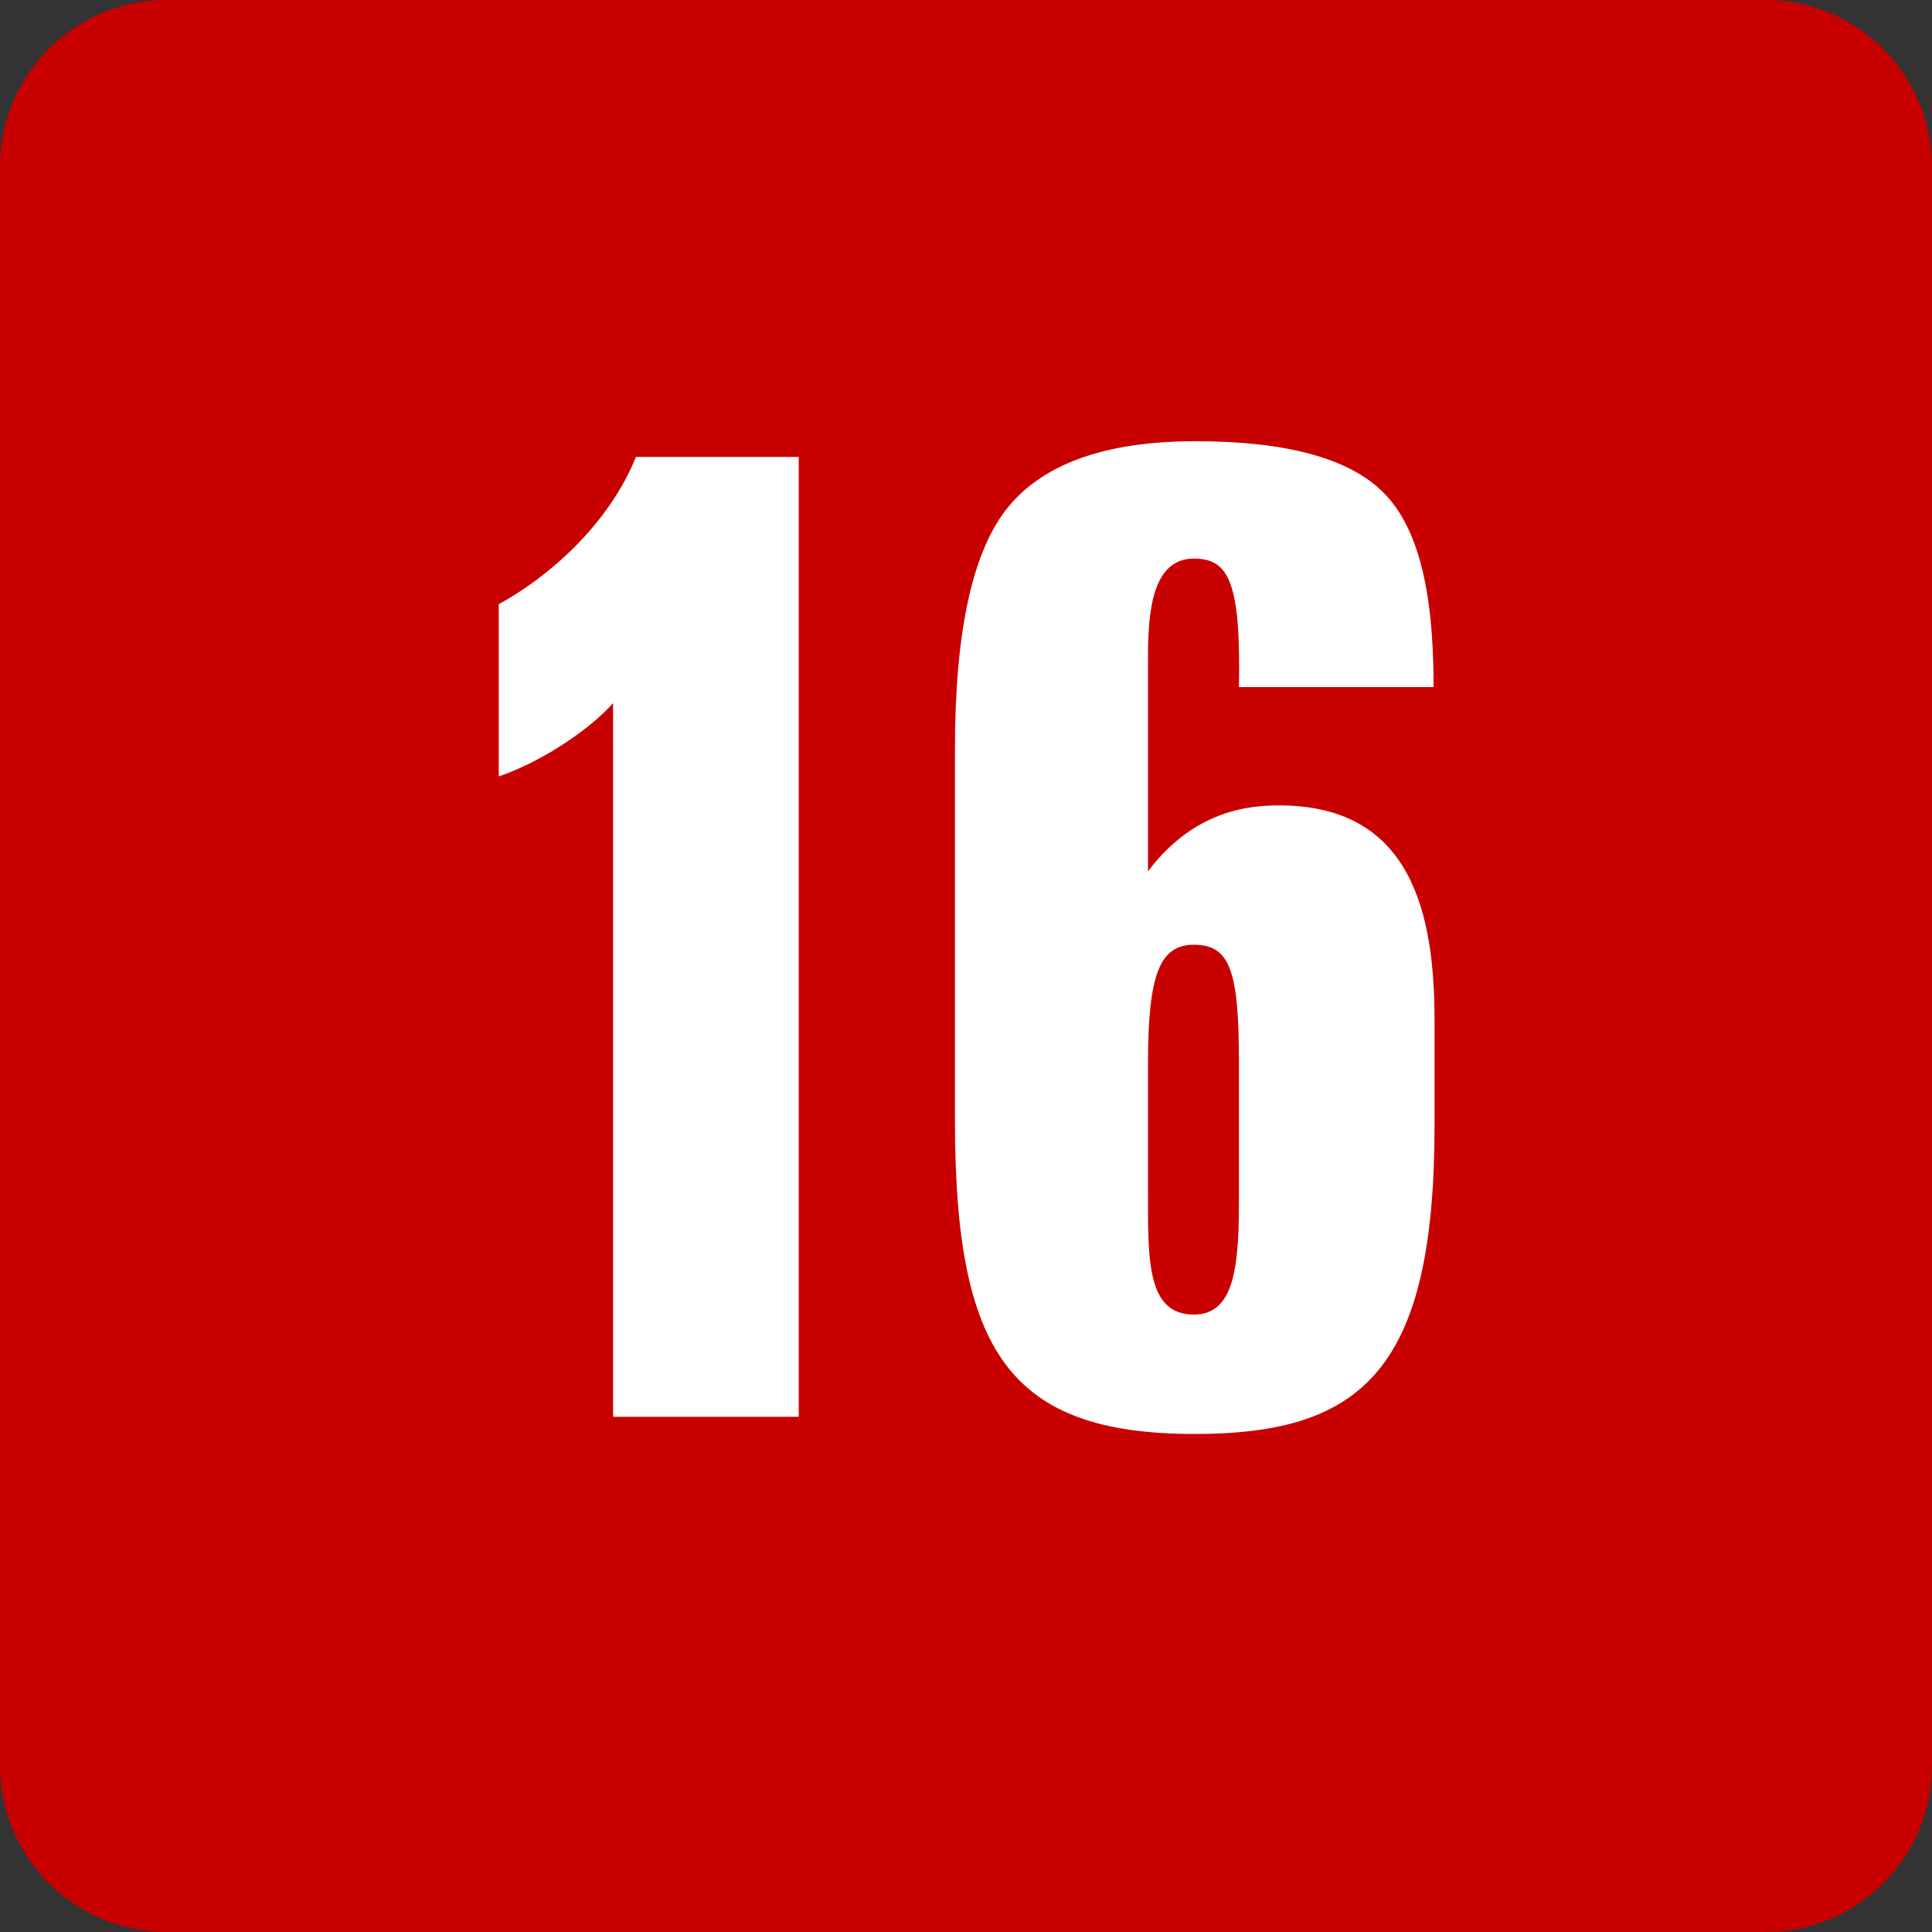
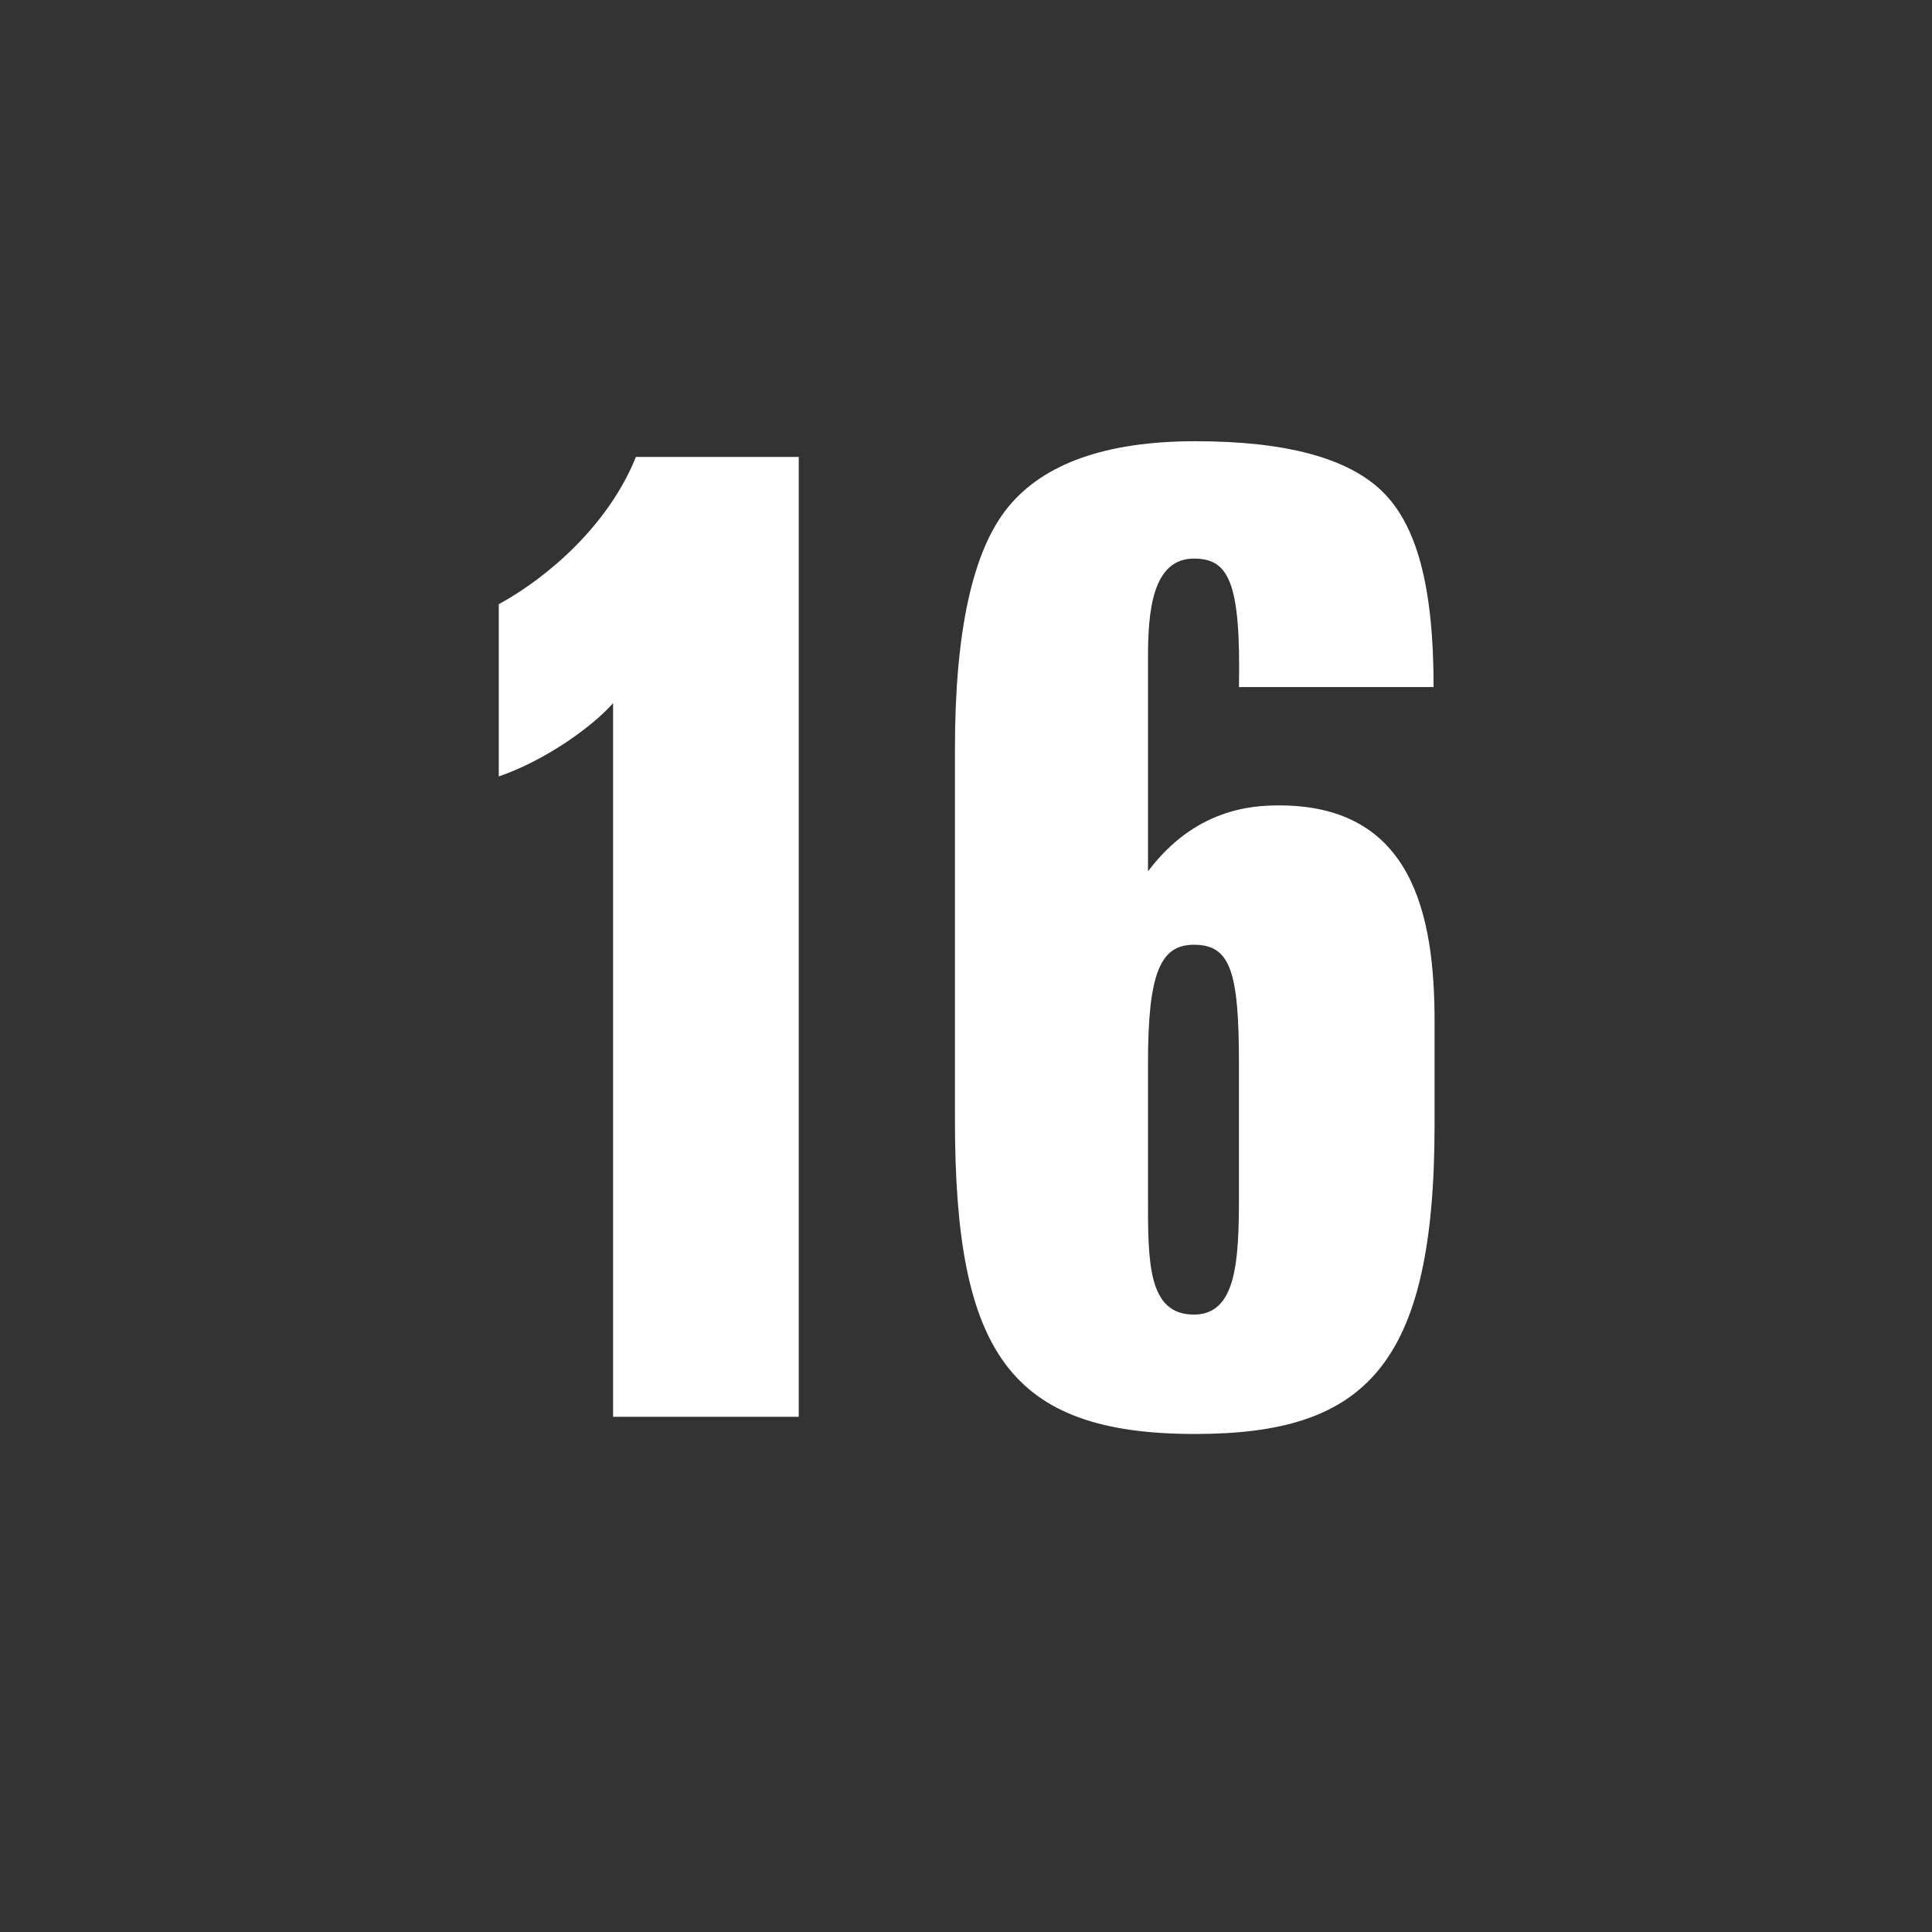
<svg xmlns="http://www.w3.org/2000/svg" width="400" height="400">
  <rect width="100%" height="100%" fill="#333333" stroke="none" />
-   <path fill="#c90000" d="M34.518 0h331C384.55 0 400 15.45 400 34.52v331C400 384.55 384.55 400 365.5 400H34.52C15.454 400 0 384.55 0 365.5V34.52C0 15.45 15.45 0 34.52 0z" />
  <path d="M131.671 94.6h33.7V293.33h-38.44V145.57c-4 4.6-13.7 11.76-23.67 15.18V125.1c10.24-5.6 22.74-16.43 28.4-30.5zm124.84 125.5c0-19.16-1.85-24.5-9.33-24.5-7 0-9.5 6-9.5 24.5v27.57c0 13.43-.13 24.5 9.5 24.5 8.73 0 9.33-10.83 9.33-24.5v-27.57zm40.25-77.85h-40.25c.4-21.73-2.1-26.6-9.33-26.6-8.7 0-9.5 11.23-9.5 20.5v44.25c9.7-12.9 21.4-13.65 27.16-13.65 27.63 0 32.17 22.68 32.17 44.7v21.44c0 50.1-14.46 64-49.6 64-38.46 0-49.7-17-49.7-65V155c0-24.23 3.64-41 11-50s20.2-13.65 38.8-13.65c18.66 0 31.54 3.46 38.65 10.37s10.65 19.53 10.65 40.46z" fill="#fff" />
</svg>